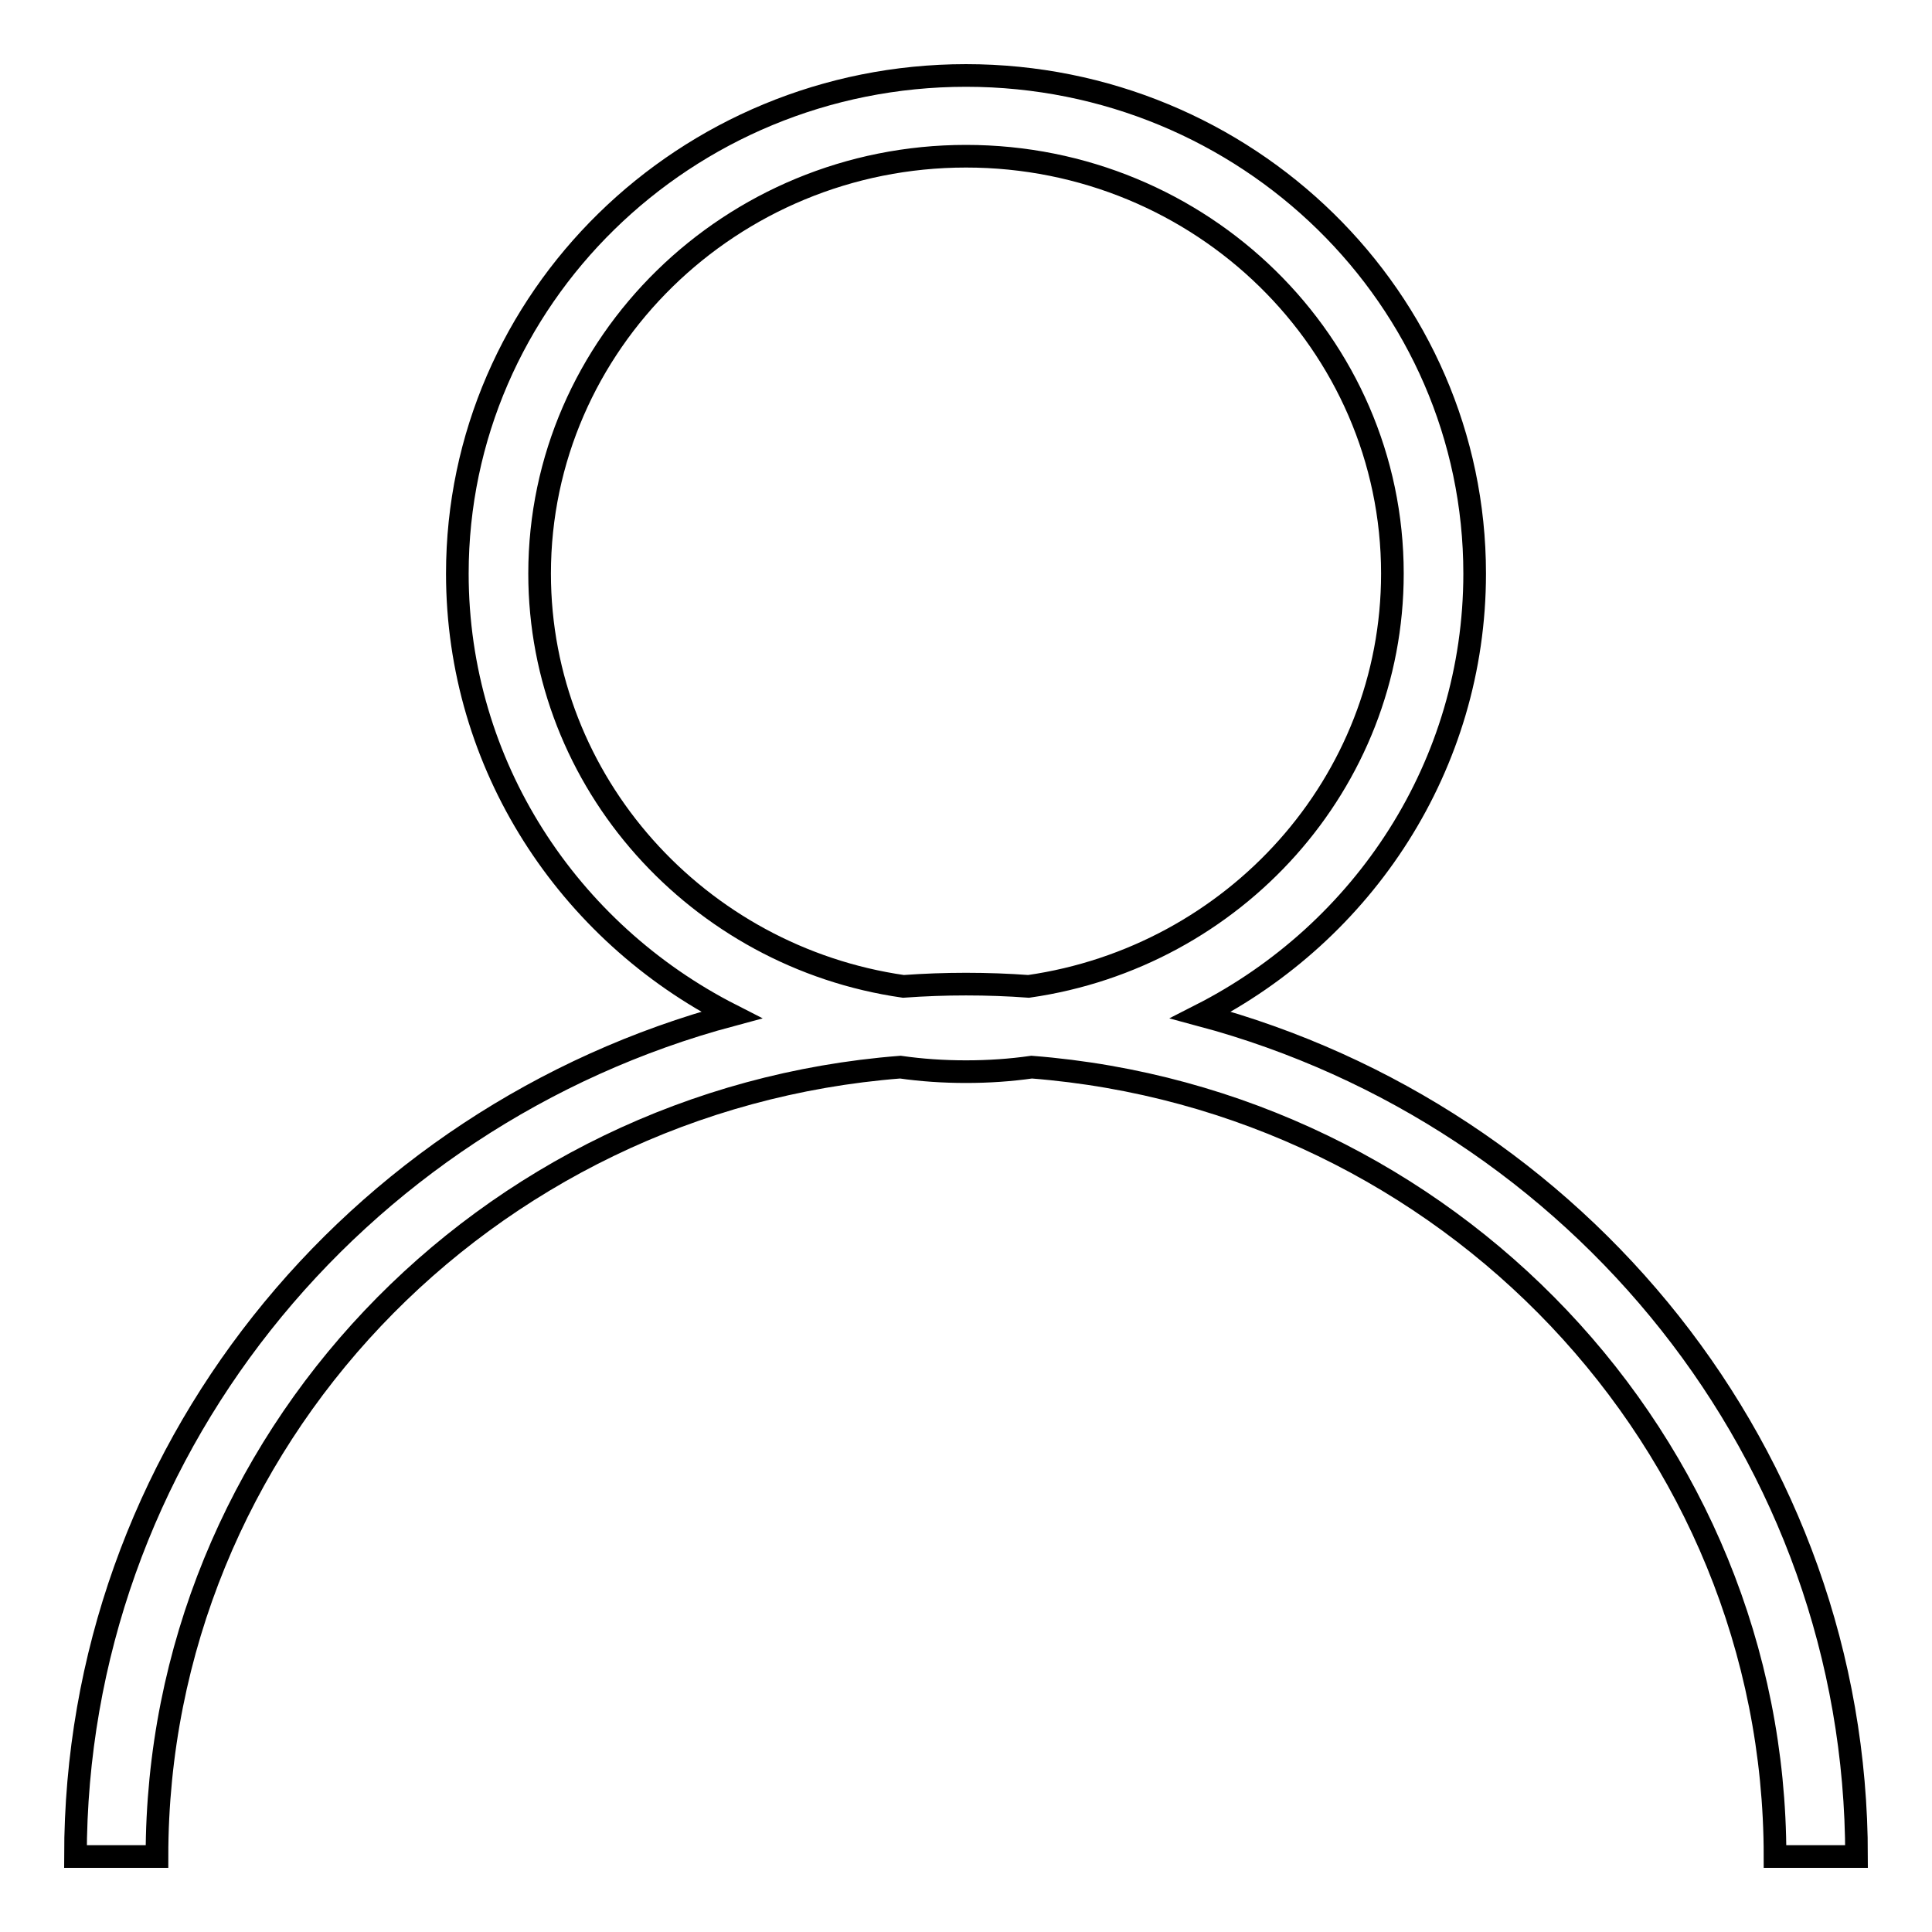
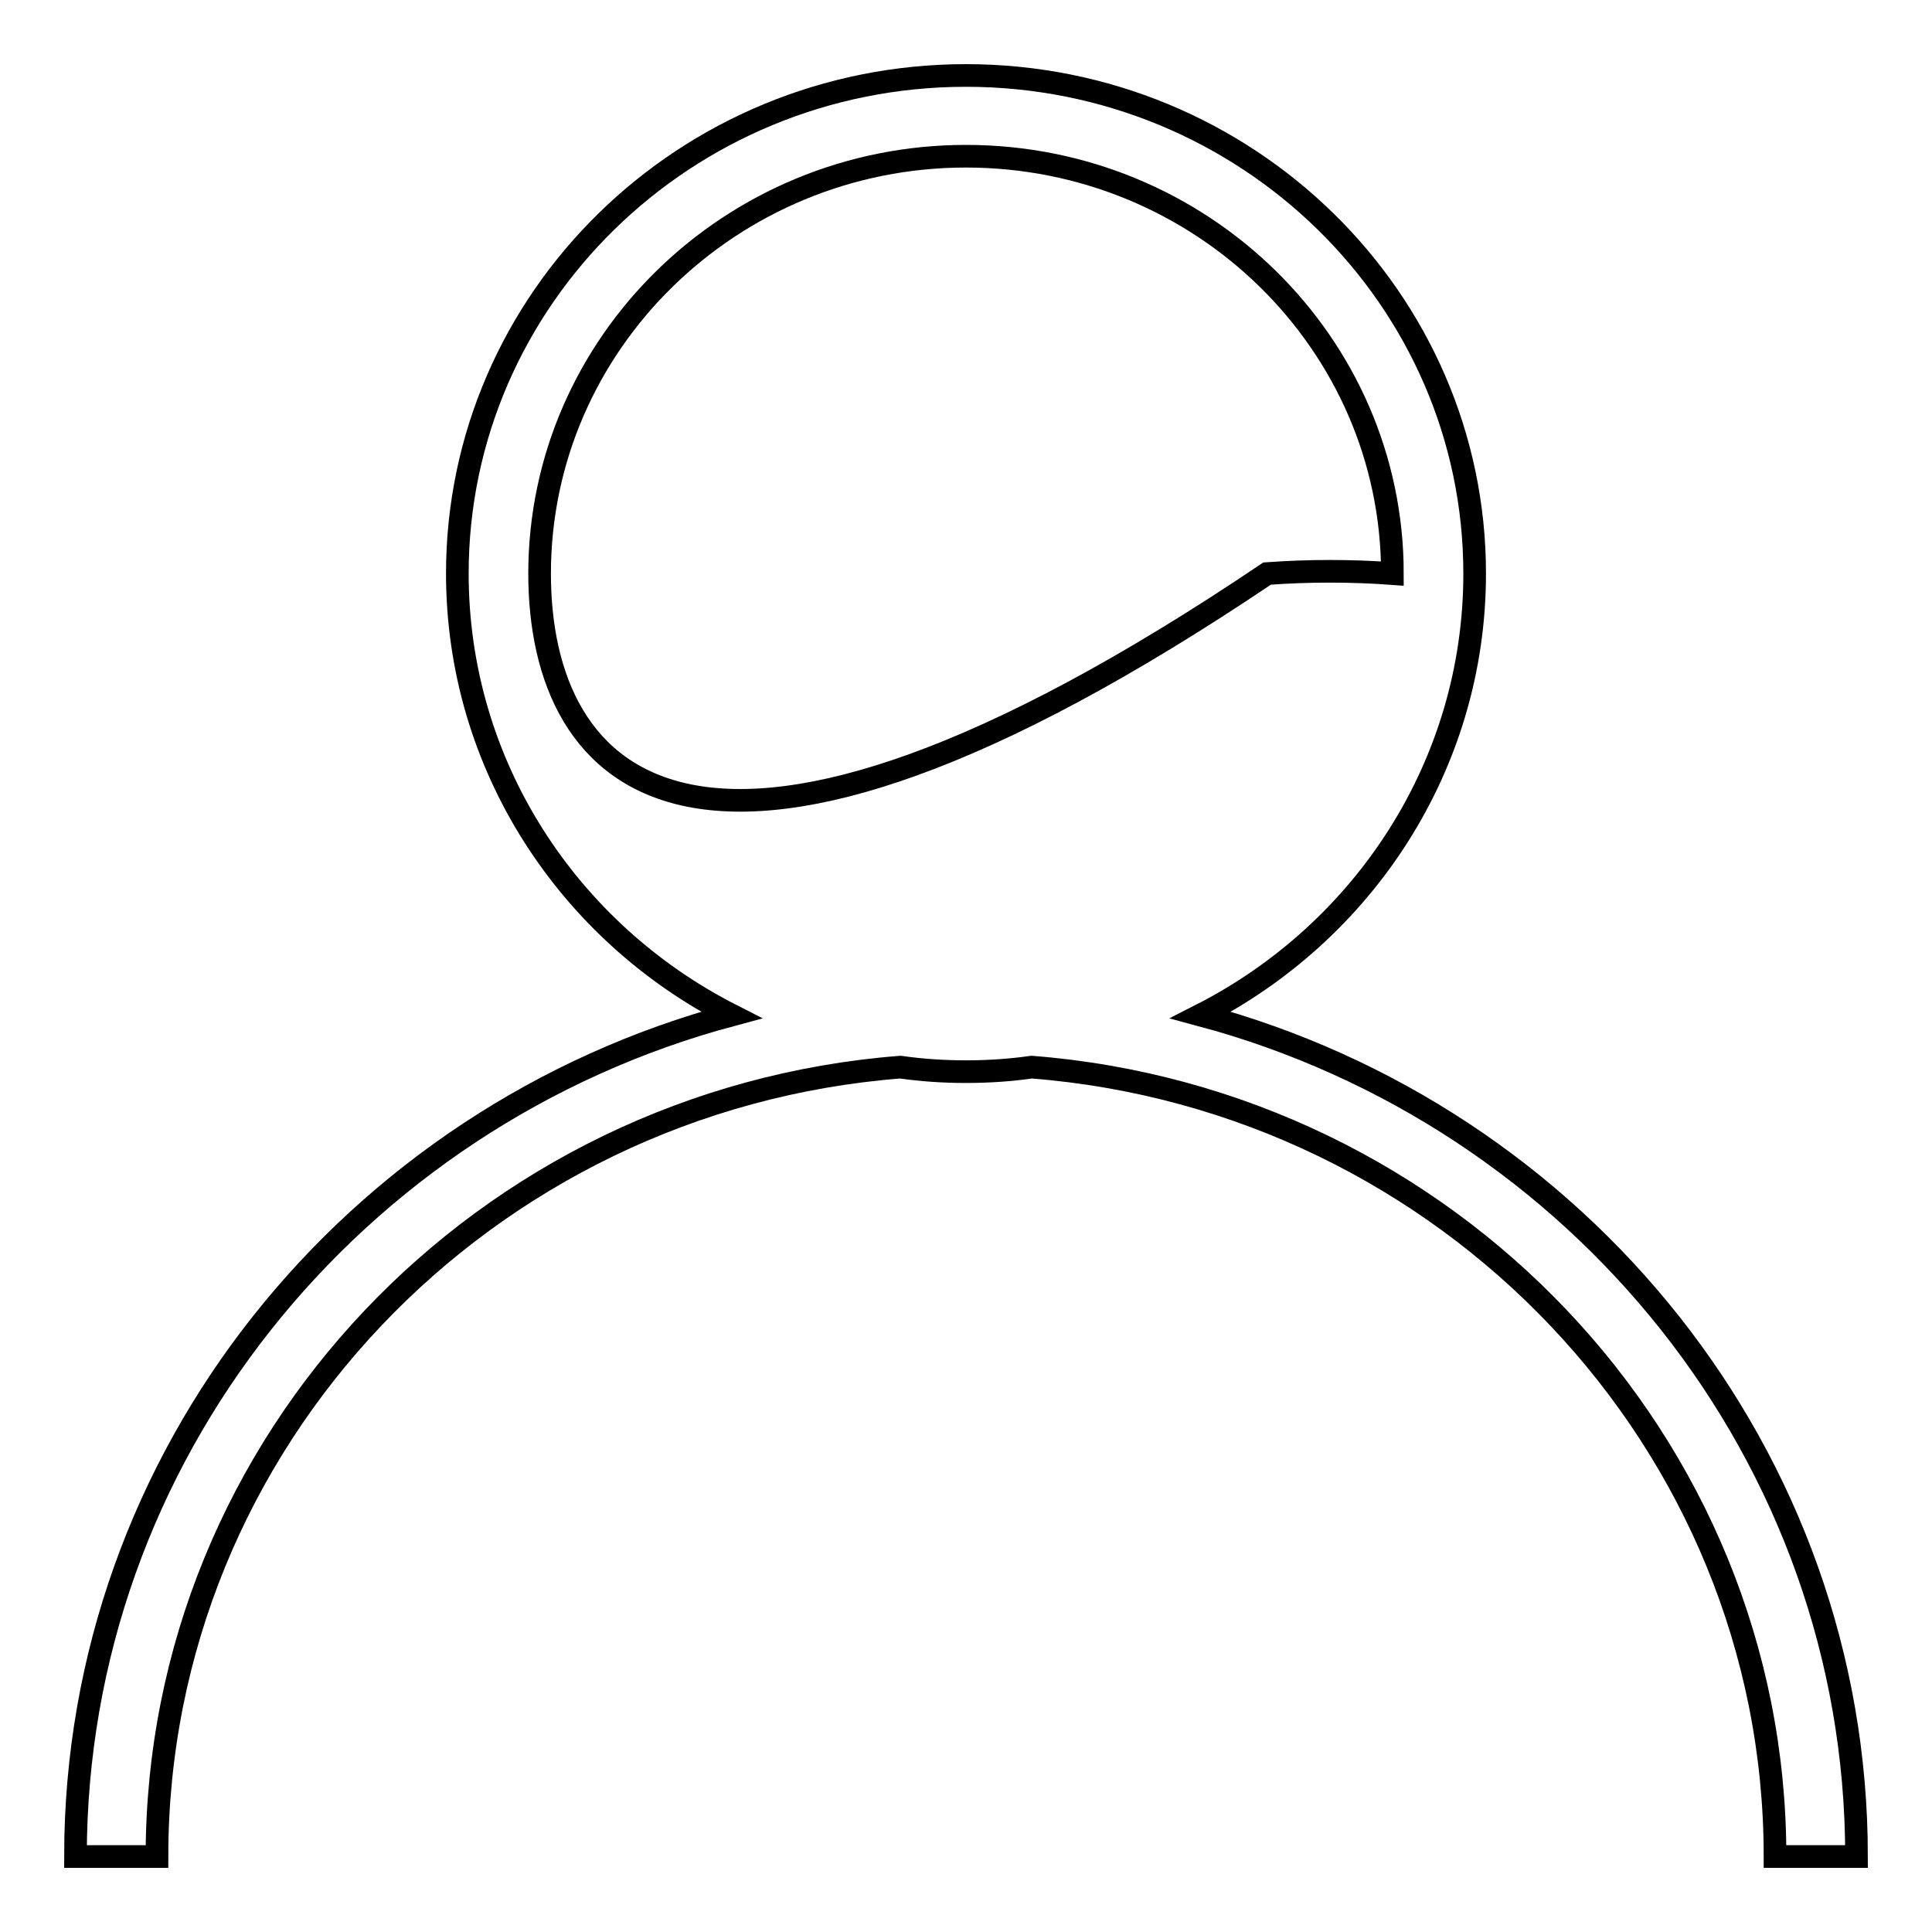
<svg xmlns="http://www.w3.org/2000/svg" version="1.1" x="0px" y="0px" viewBox="0 0 256 256" enable-background="new 0 0 256 256" xml:space="preserve">
  <g>
    <g>
-       <path stroke-width="3" fill-opacity="0" stroke="#000000" d="M159.1,134.5c21.6-11,36.3-33.1,36.3-58.5c0-36.4-30.2-66-67.4-66S60.6,39.6,60.6,76c0,25.4,14.7,47.5,36.3,58.5C46.9,147.9,10,192.8,10,246h10.8c0-55,43.4-100.3,98.5-104.6c2.8,0.4,5.7,0.6,8.7,0.6c3,0,5.9-0.2,8.7-0.6c55,4.3,98.5,49.6,98.5,104.6H246C246,192.8,209.1,147.9,159.1,134.5z M71.5,76c0-30.5,25.4-55.3,56.5-55.3c31.2,0,56.5,24.8,56.5,55.3c0,27.8-21,50.8-48.2,54.7c-2.7-0.2-5.5-0.3-8.3-0.3c-2.8,0-5.5,0.1-8.3,0.3C92.5,126.8,71.5,103.7,71.5,76z" />
+       <path stroke-width="3" fill-opacity="0" stroke="#000000" d="M159.1,134.5c21.6-11,36.3-33.1,36.3-58.5c0-36.4-30.2-66-67.4-66S60.6,39.6,60.6,76c0,25.4,14.7,47.5,36.3,58.5C46.9,147.9,10,192.8,10,246h10.8c0-55,43.4-100.3,98.5-104.6c2.8,0.4,5.7,0.6,8.7,0.6c3,0,5.9-0.2,8.7-0.6c55,4.3,98.5,49.6,98.5,104.6H246C246,192.8,209.1,147.9,159.1,134.5z M71.5,76c0-30.5,25.4-55.3,56.5-55.3c31.2,0,56.5,24.8,56.5,55.3c-2.7-0.2-5.5-0.3-8.3-0.3c-2.8,0-5.5,0.1-8.3,0.3C92.5,126.8,71.5,103.7,71.5,76z" />
    </g>
  </g>
</svg>